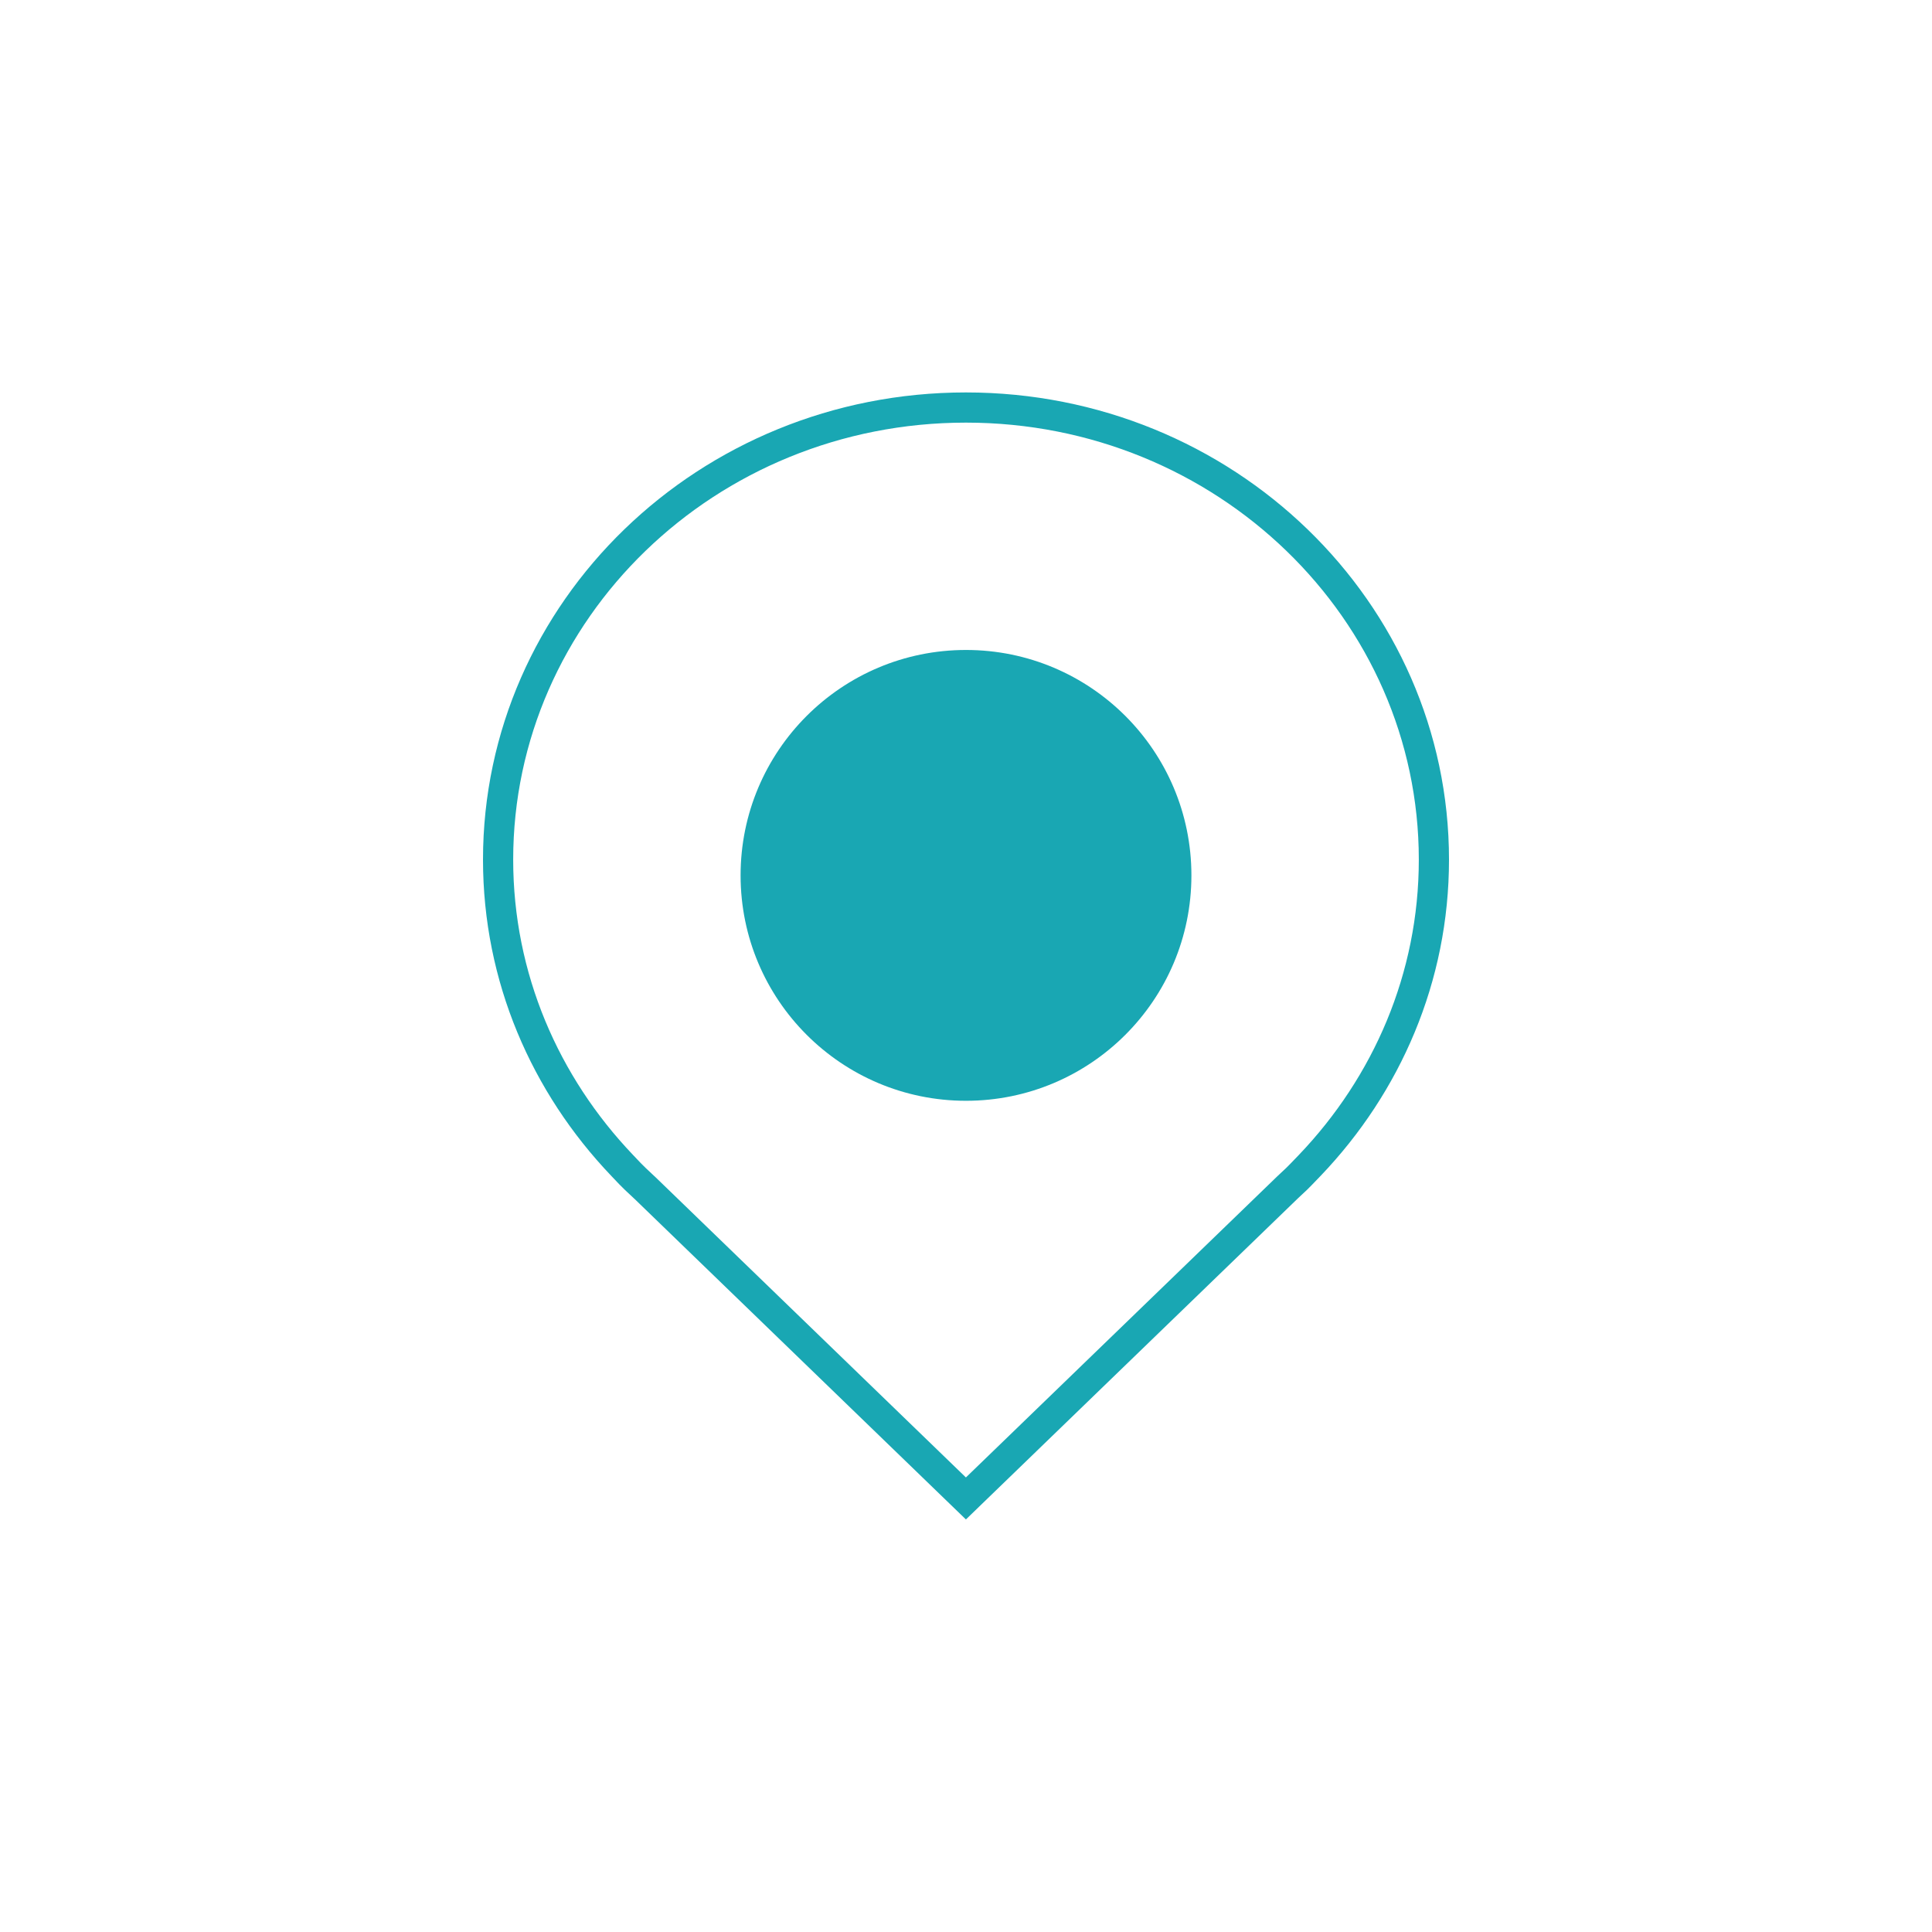
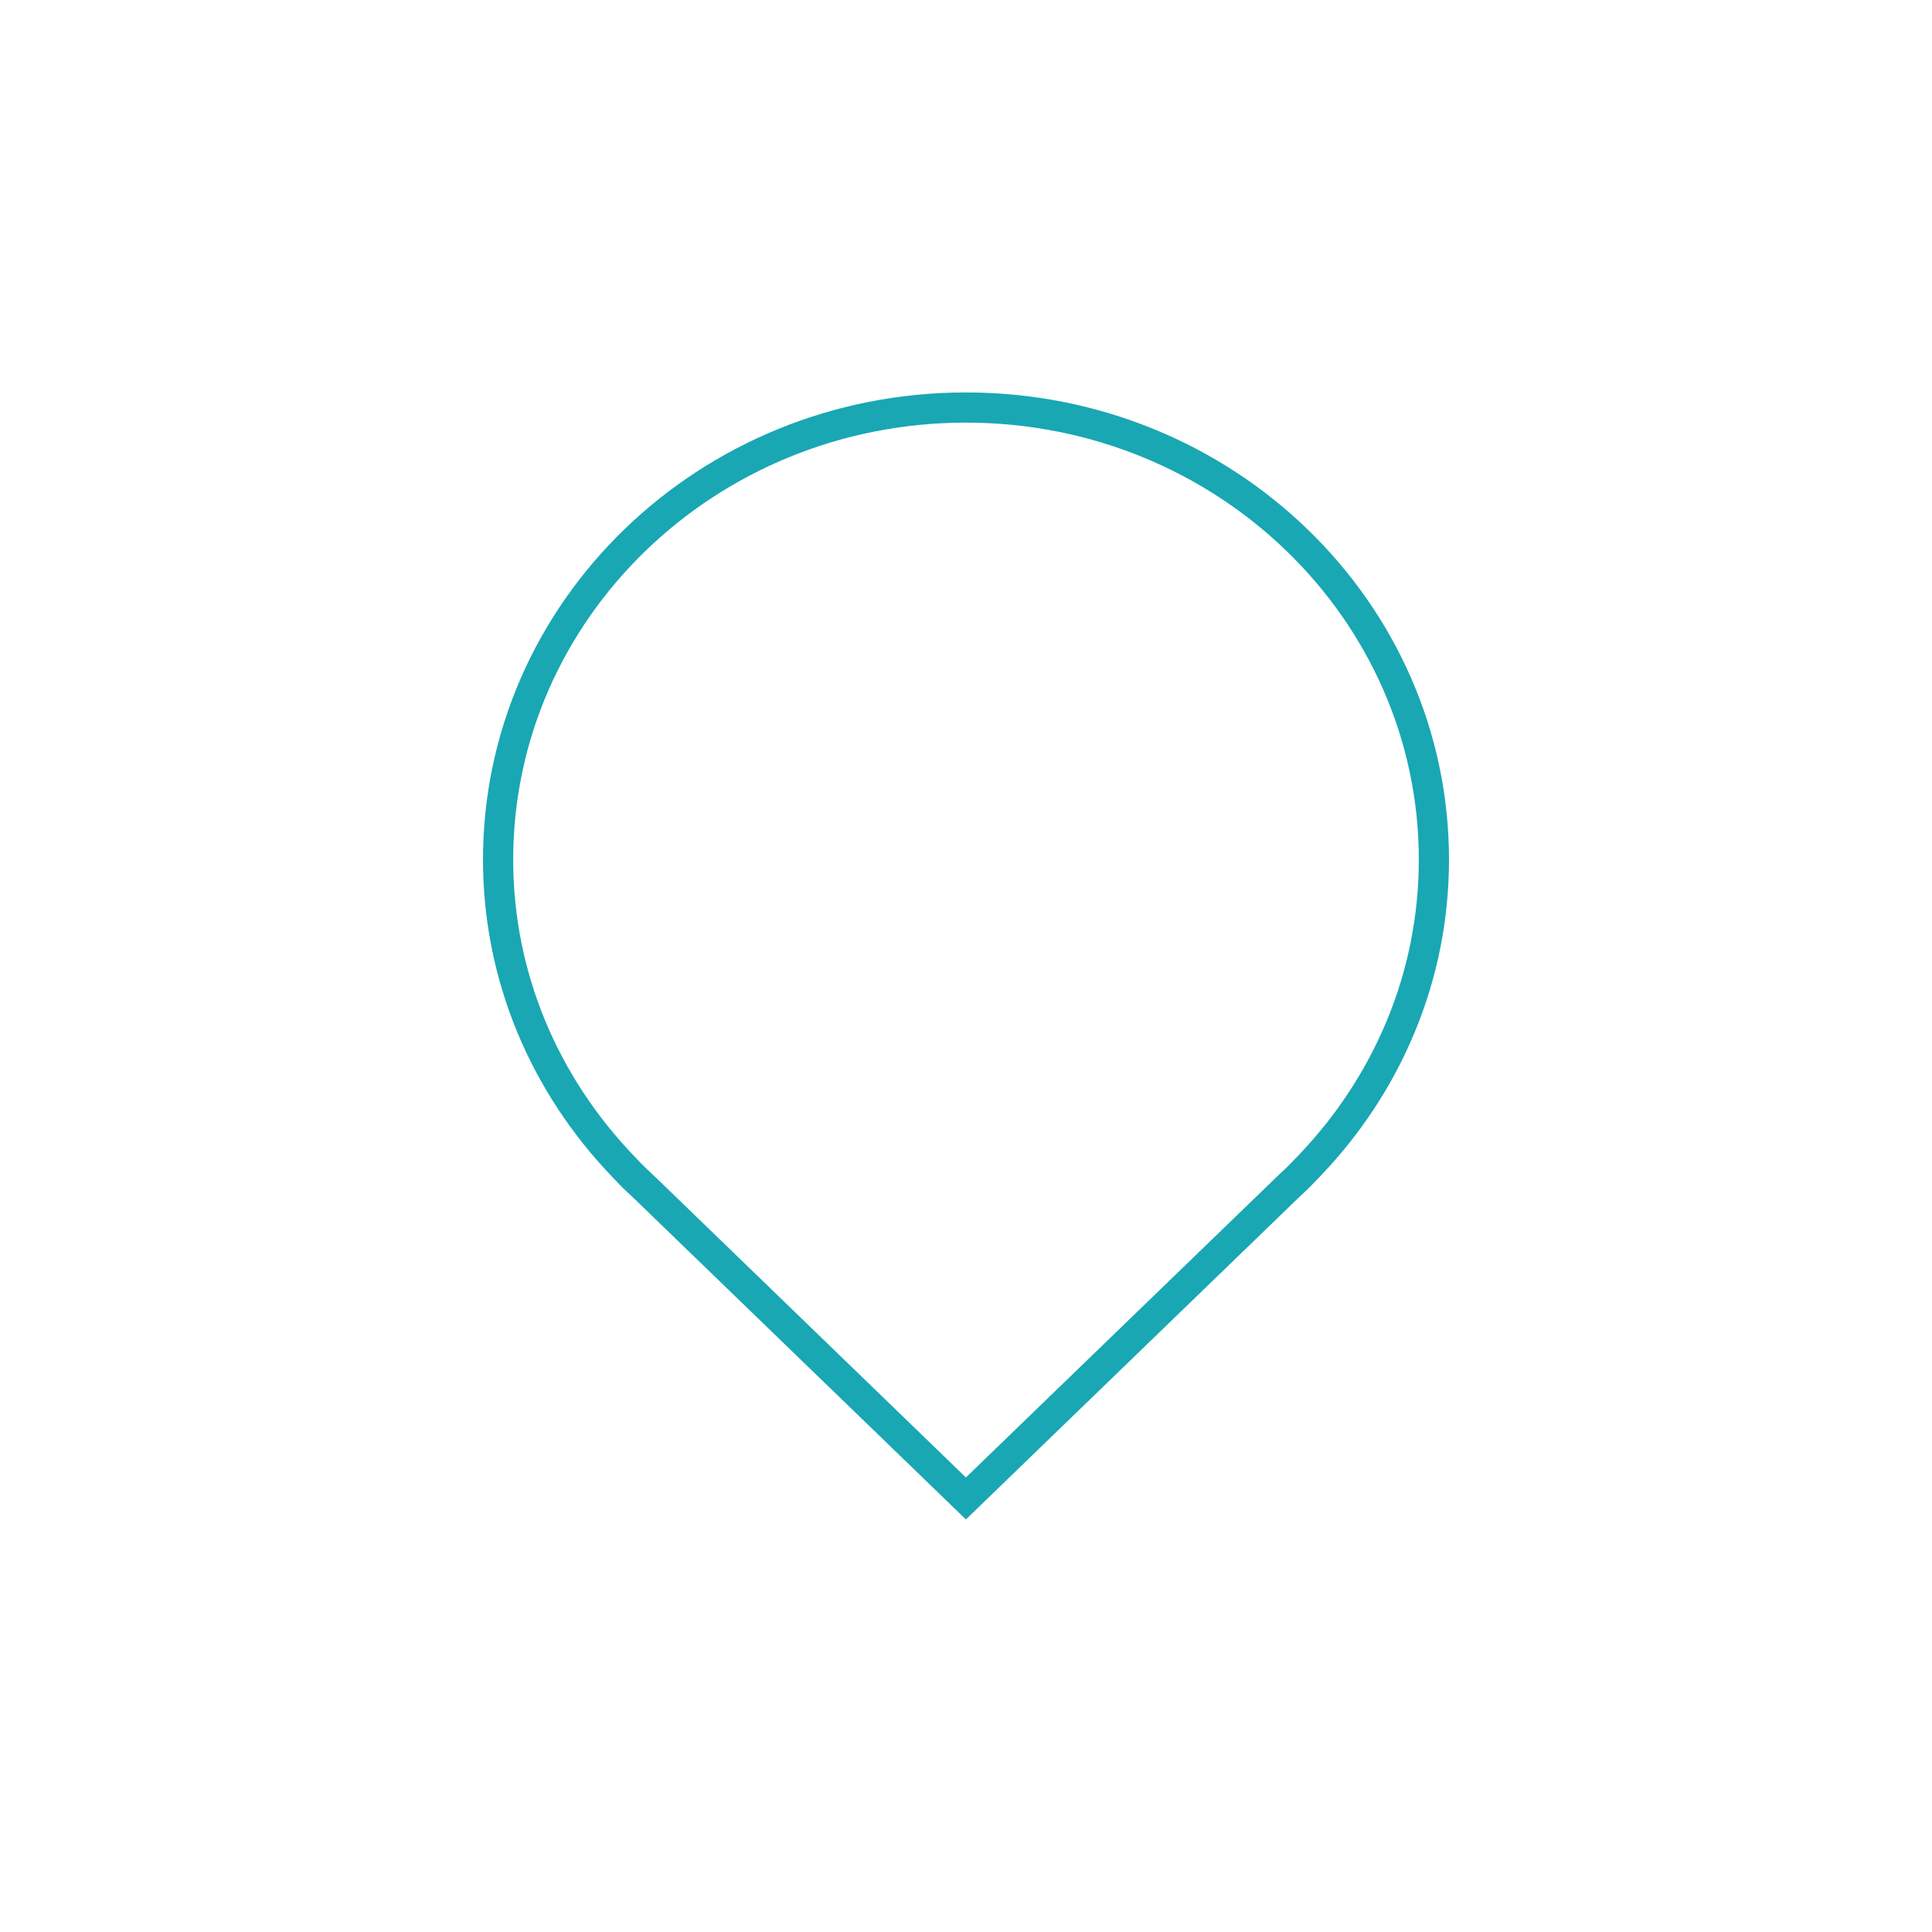
<svg xmlns="http://www.w3.org/2000/svg" width="64" height="64" viewBox="0 0 64 64" fill="none">
  <path d="M31.997 13.5C40.575 13.5 47.5 20.221 47.5 28.477C47.5 32.384 45.941 35.93 43.393 38.599L43.102 38.901C43.053 38.95 43.006 39 42.956 39.048L42.649 39.336L42.641 39.344L31.997 49.638L21.355 39.344L21.341 39.332L21.043 39.052C20.986 38.996 20.929 38.939 20.872 38.882L20.604 38.6C18.059 35.931 16.5 32.384 16.5 28.477C16.5 20.221 23.42 13.5 31.997 13.5Z" stroke="#19A7B3" />
-   <circle cx="32" cy="28.998" r="7.467" fill="#19A7B3" />
</svg>